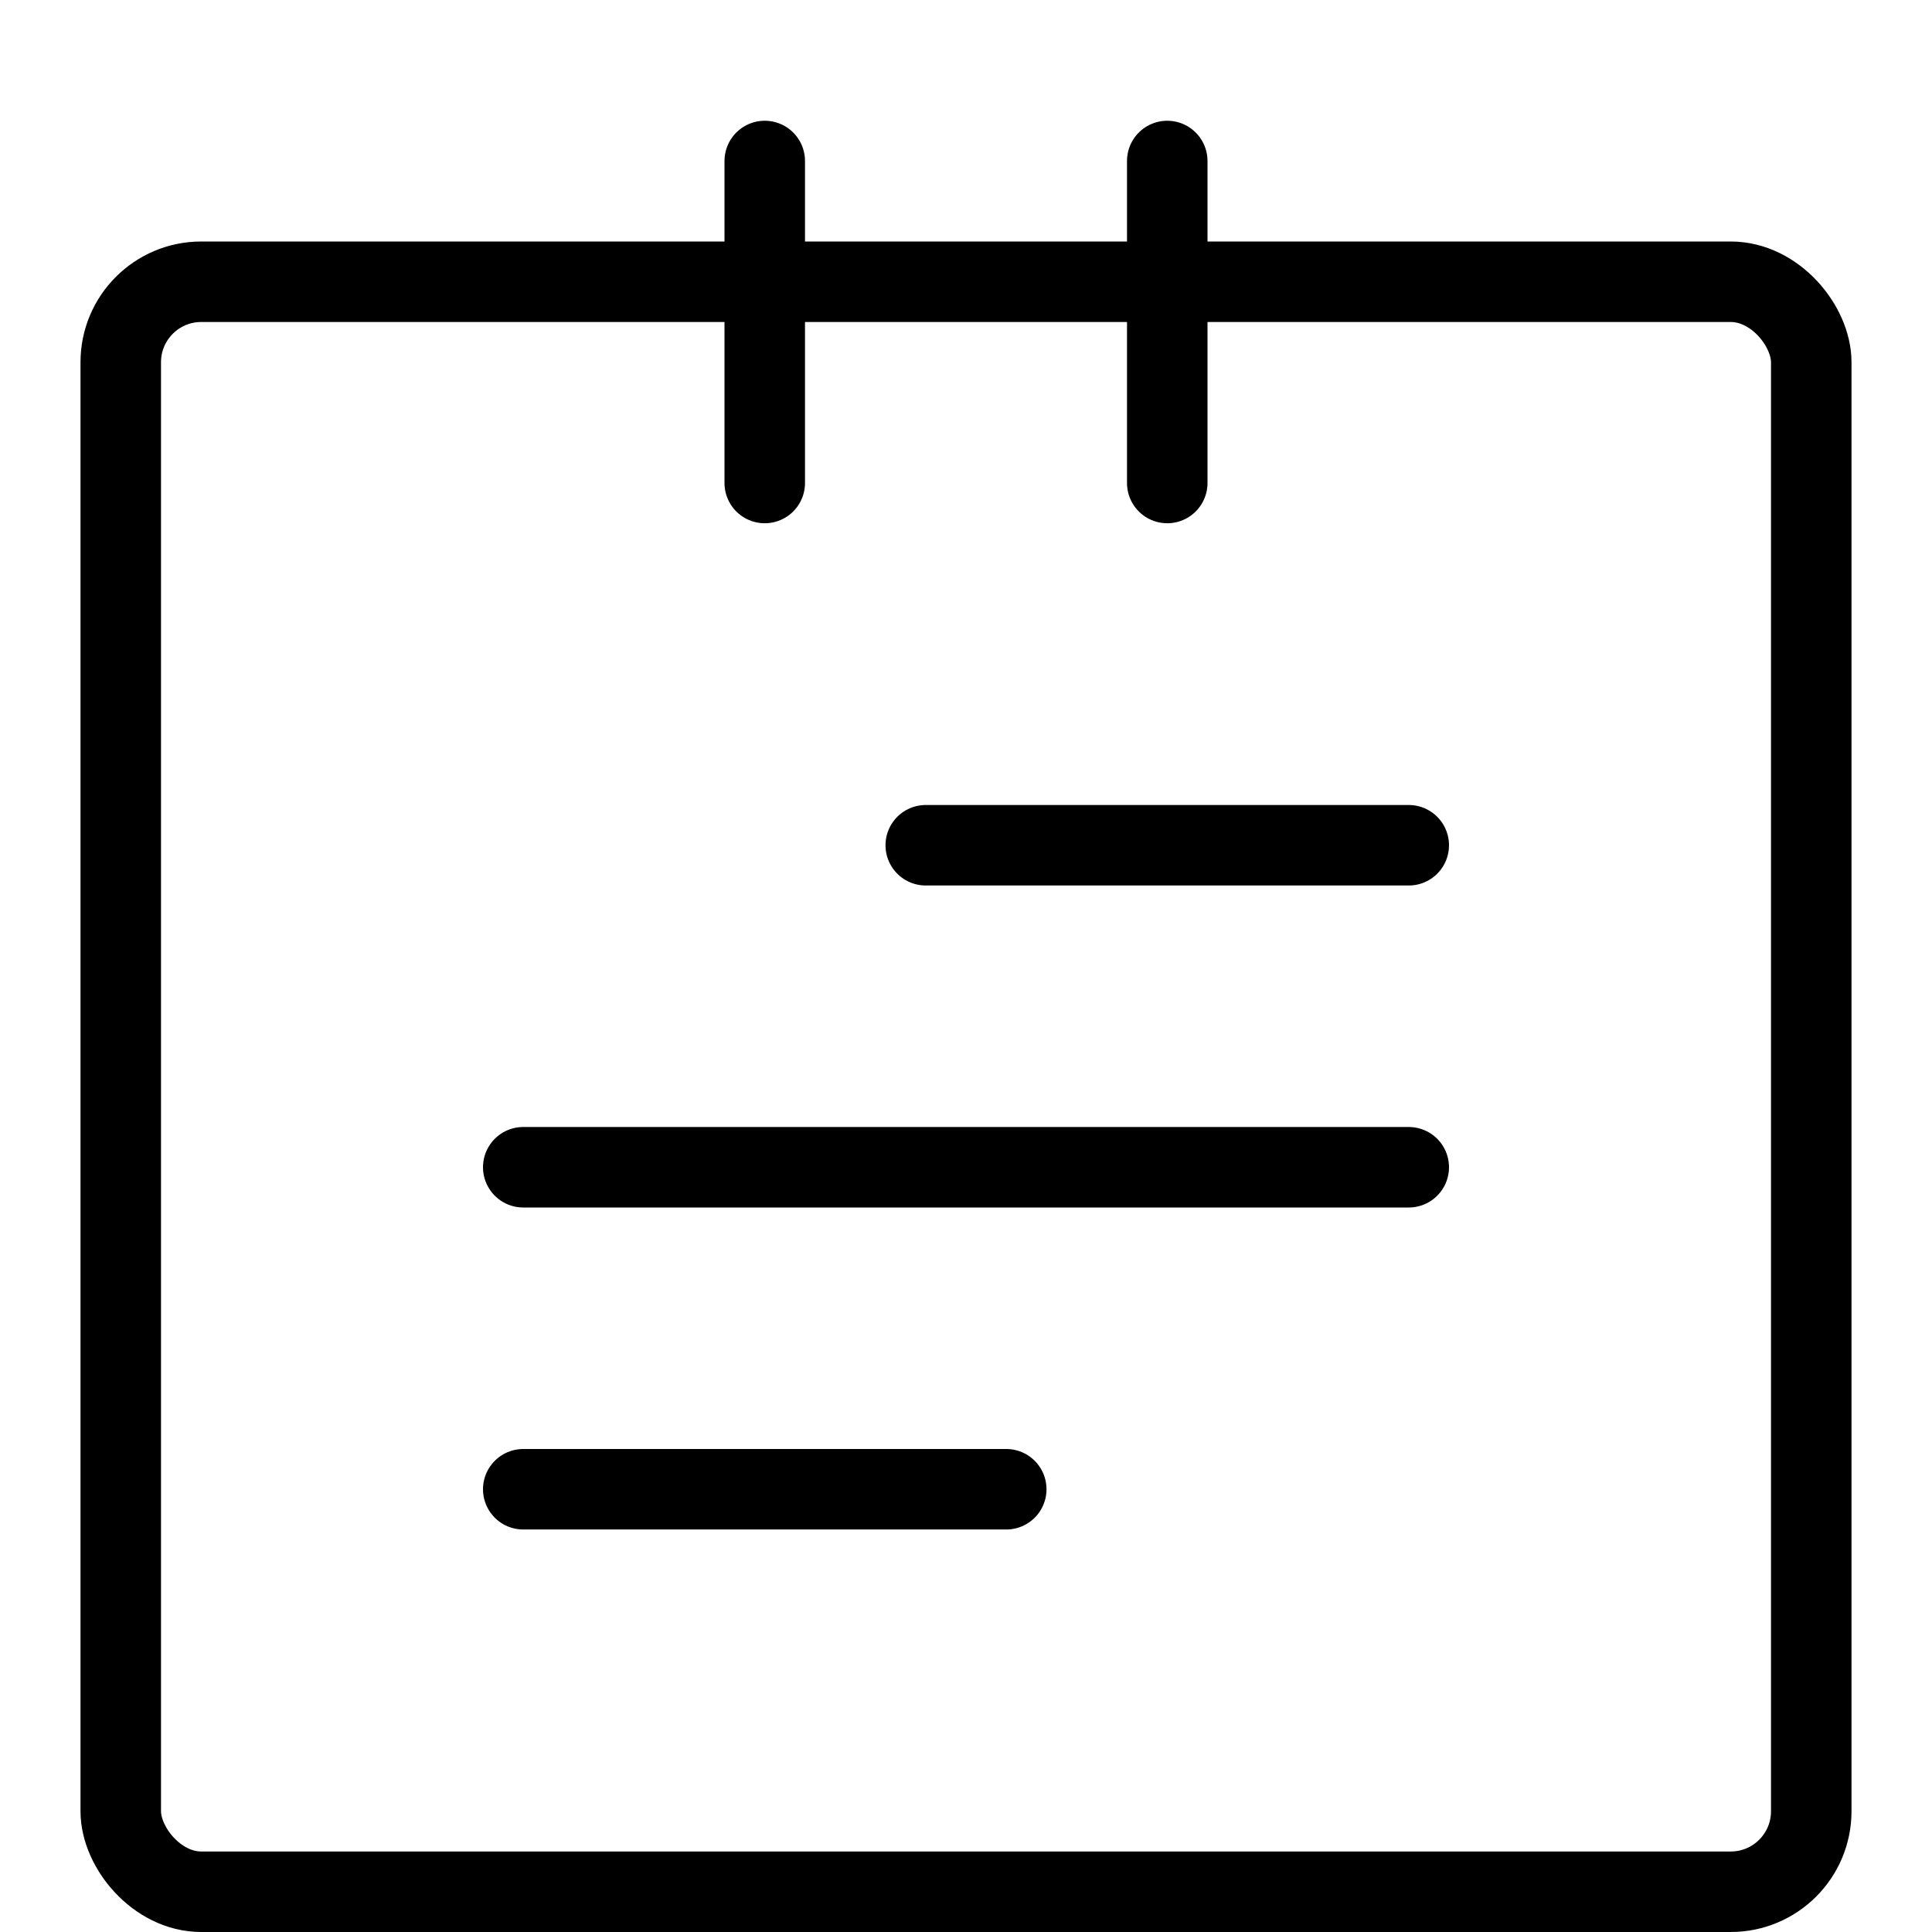
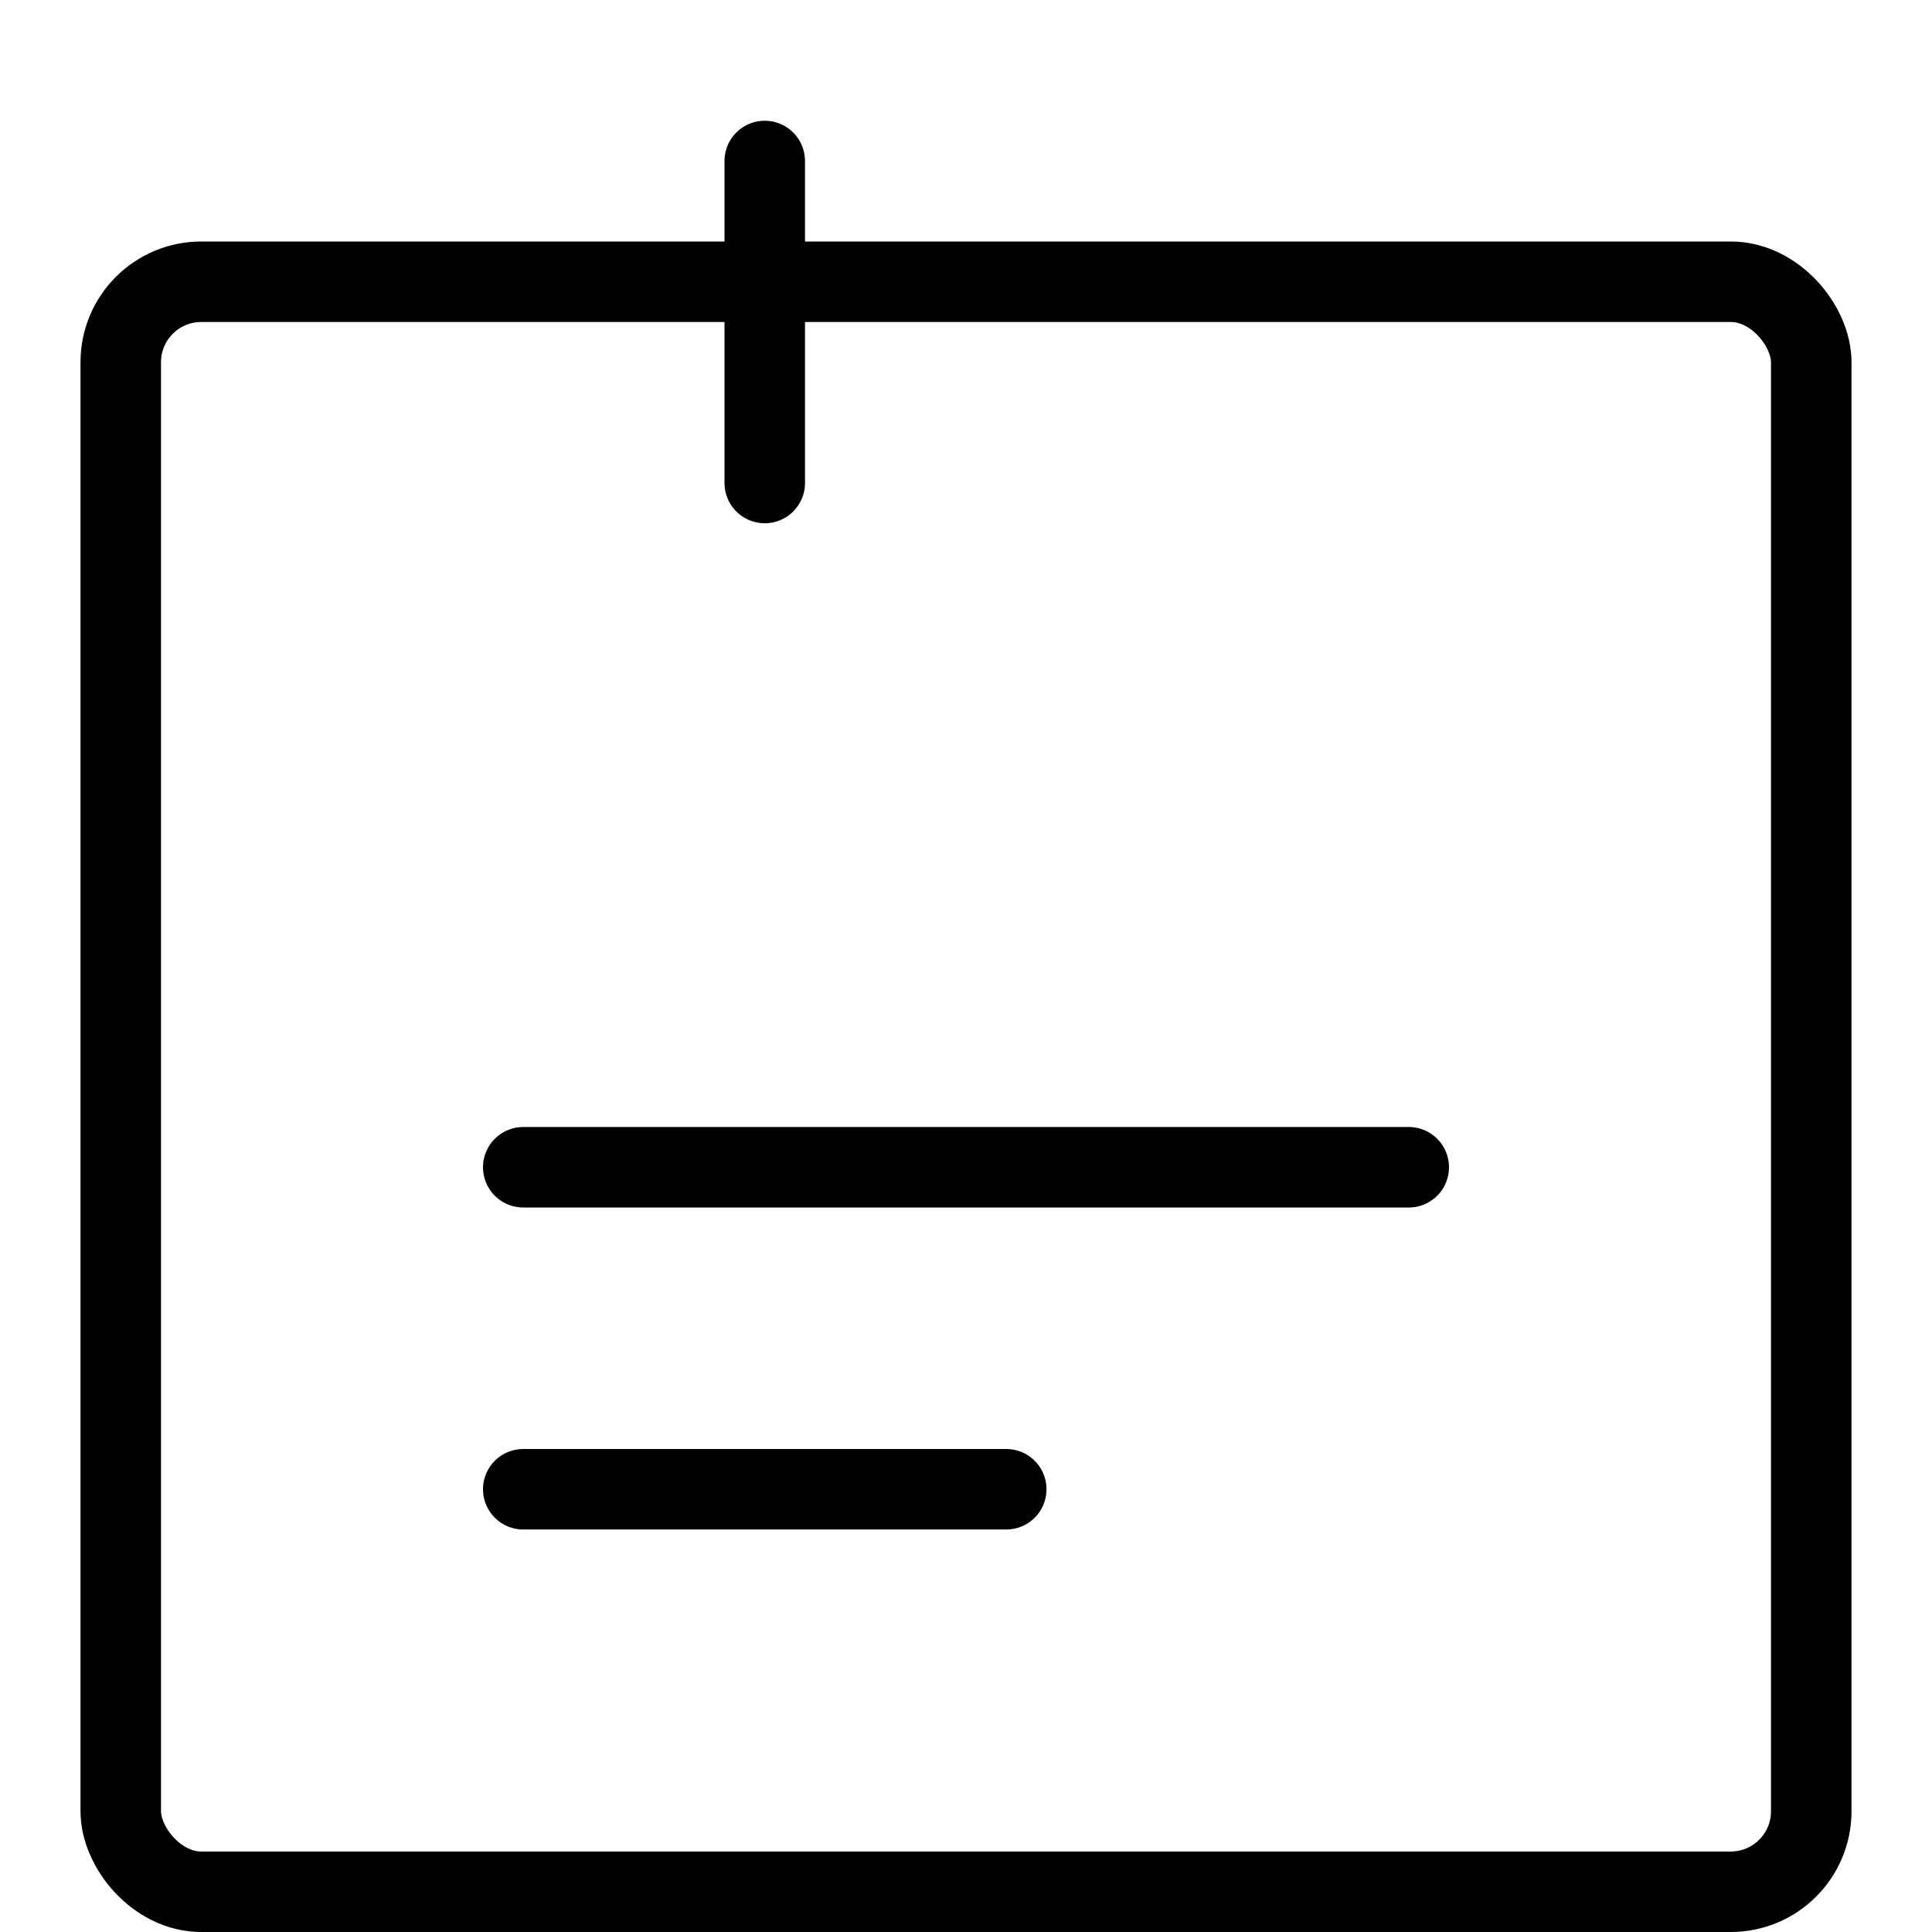
<svg xmlns="http://www.w3.org/2000/svg" width="48" height="48" viewBox="0 0 48 48" fill="none">
  <rect x="3" y="7" width="42" height="40" rx="2" stroke="black" stroke-width="2" />
-   <path d="M19 4V12M29 4V12" stroke="black" stroke-width="2" stroke-linecap="round" />
-   <line x1="23" y1="21" x2="35" y2="21" stroke="black" stroke-width="2" stroke-linecap="round" />
+   <path d="M19 4V12M29 4" stroke="black" stroke-width="2" stroke-linecap="round" />
  <line x1="13" y1="29" x2="35" y2="29" stroke="black" stroke-width="2" stroke-linecap="round" />
  <line x1="13" y1="37" x2="25" y2="37" stroke="black" stroke-width="2" stroke-linecap="round" />
</svg>